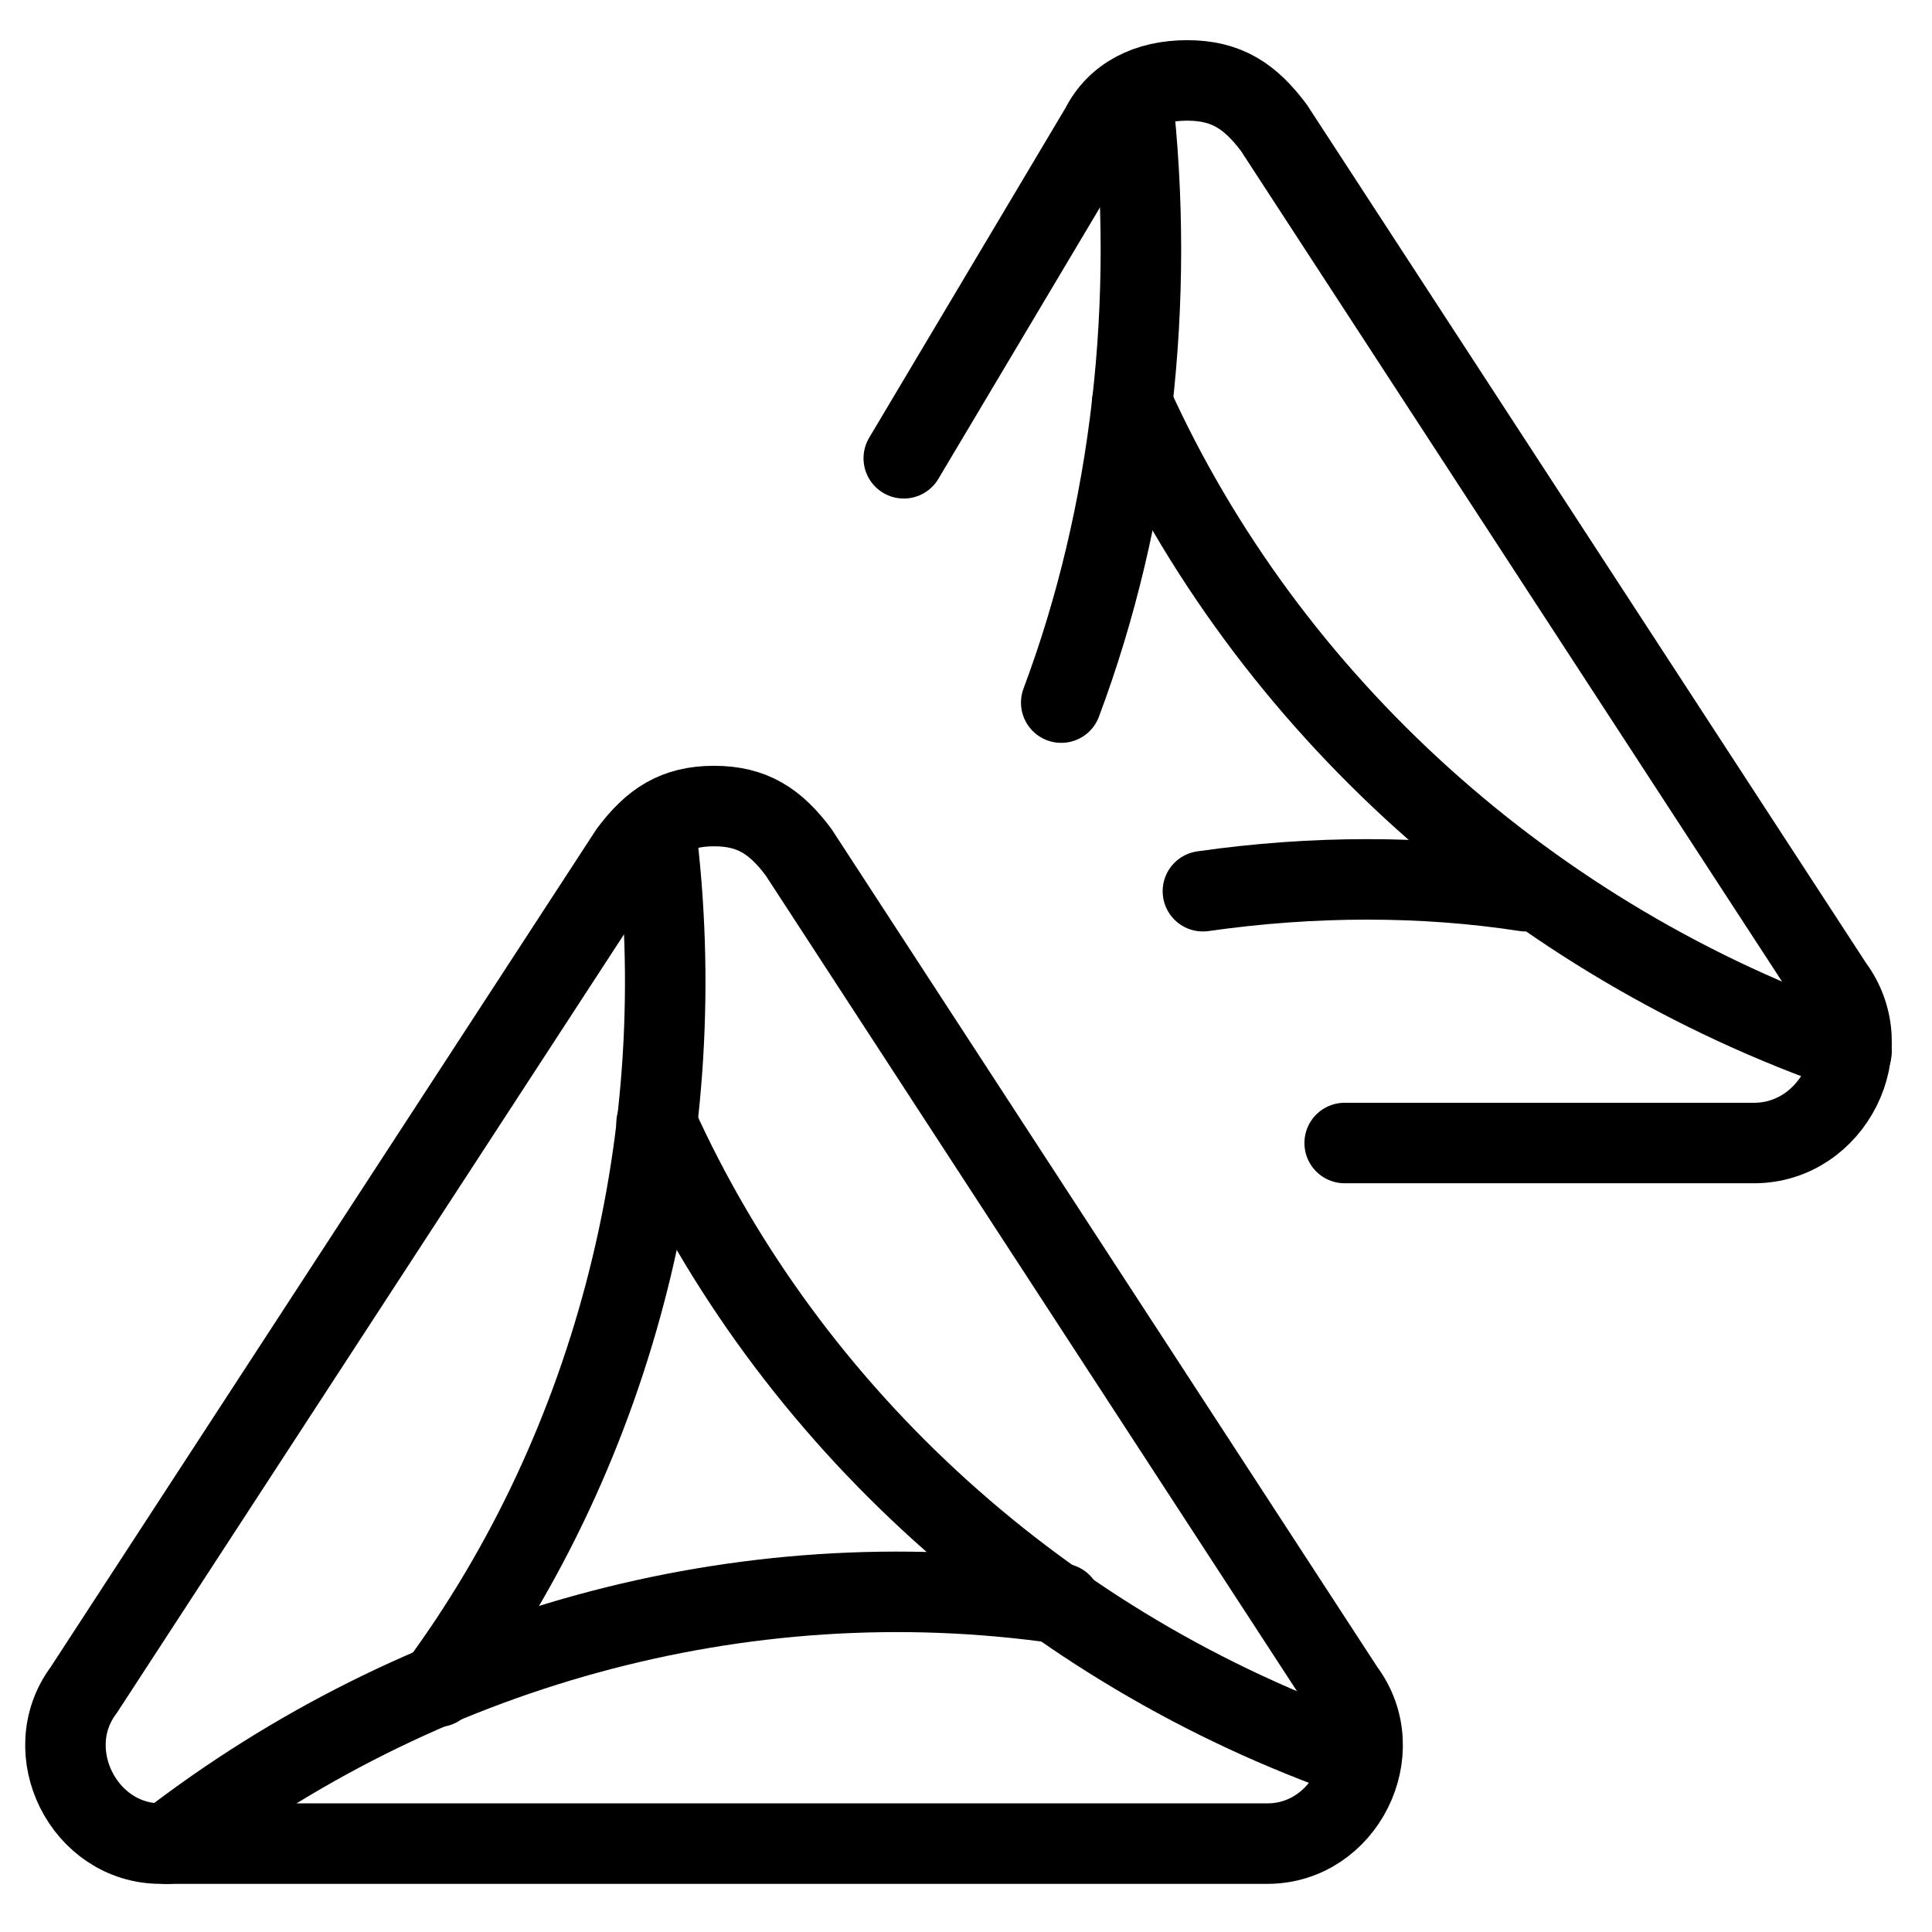
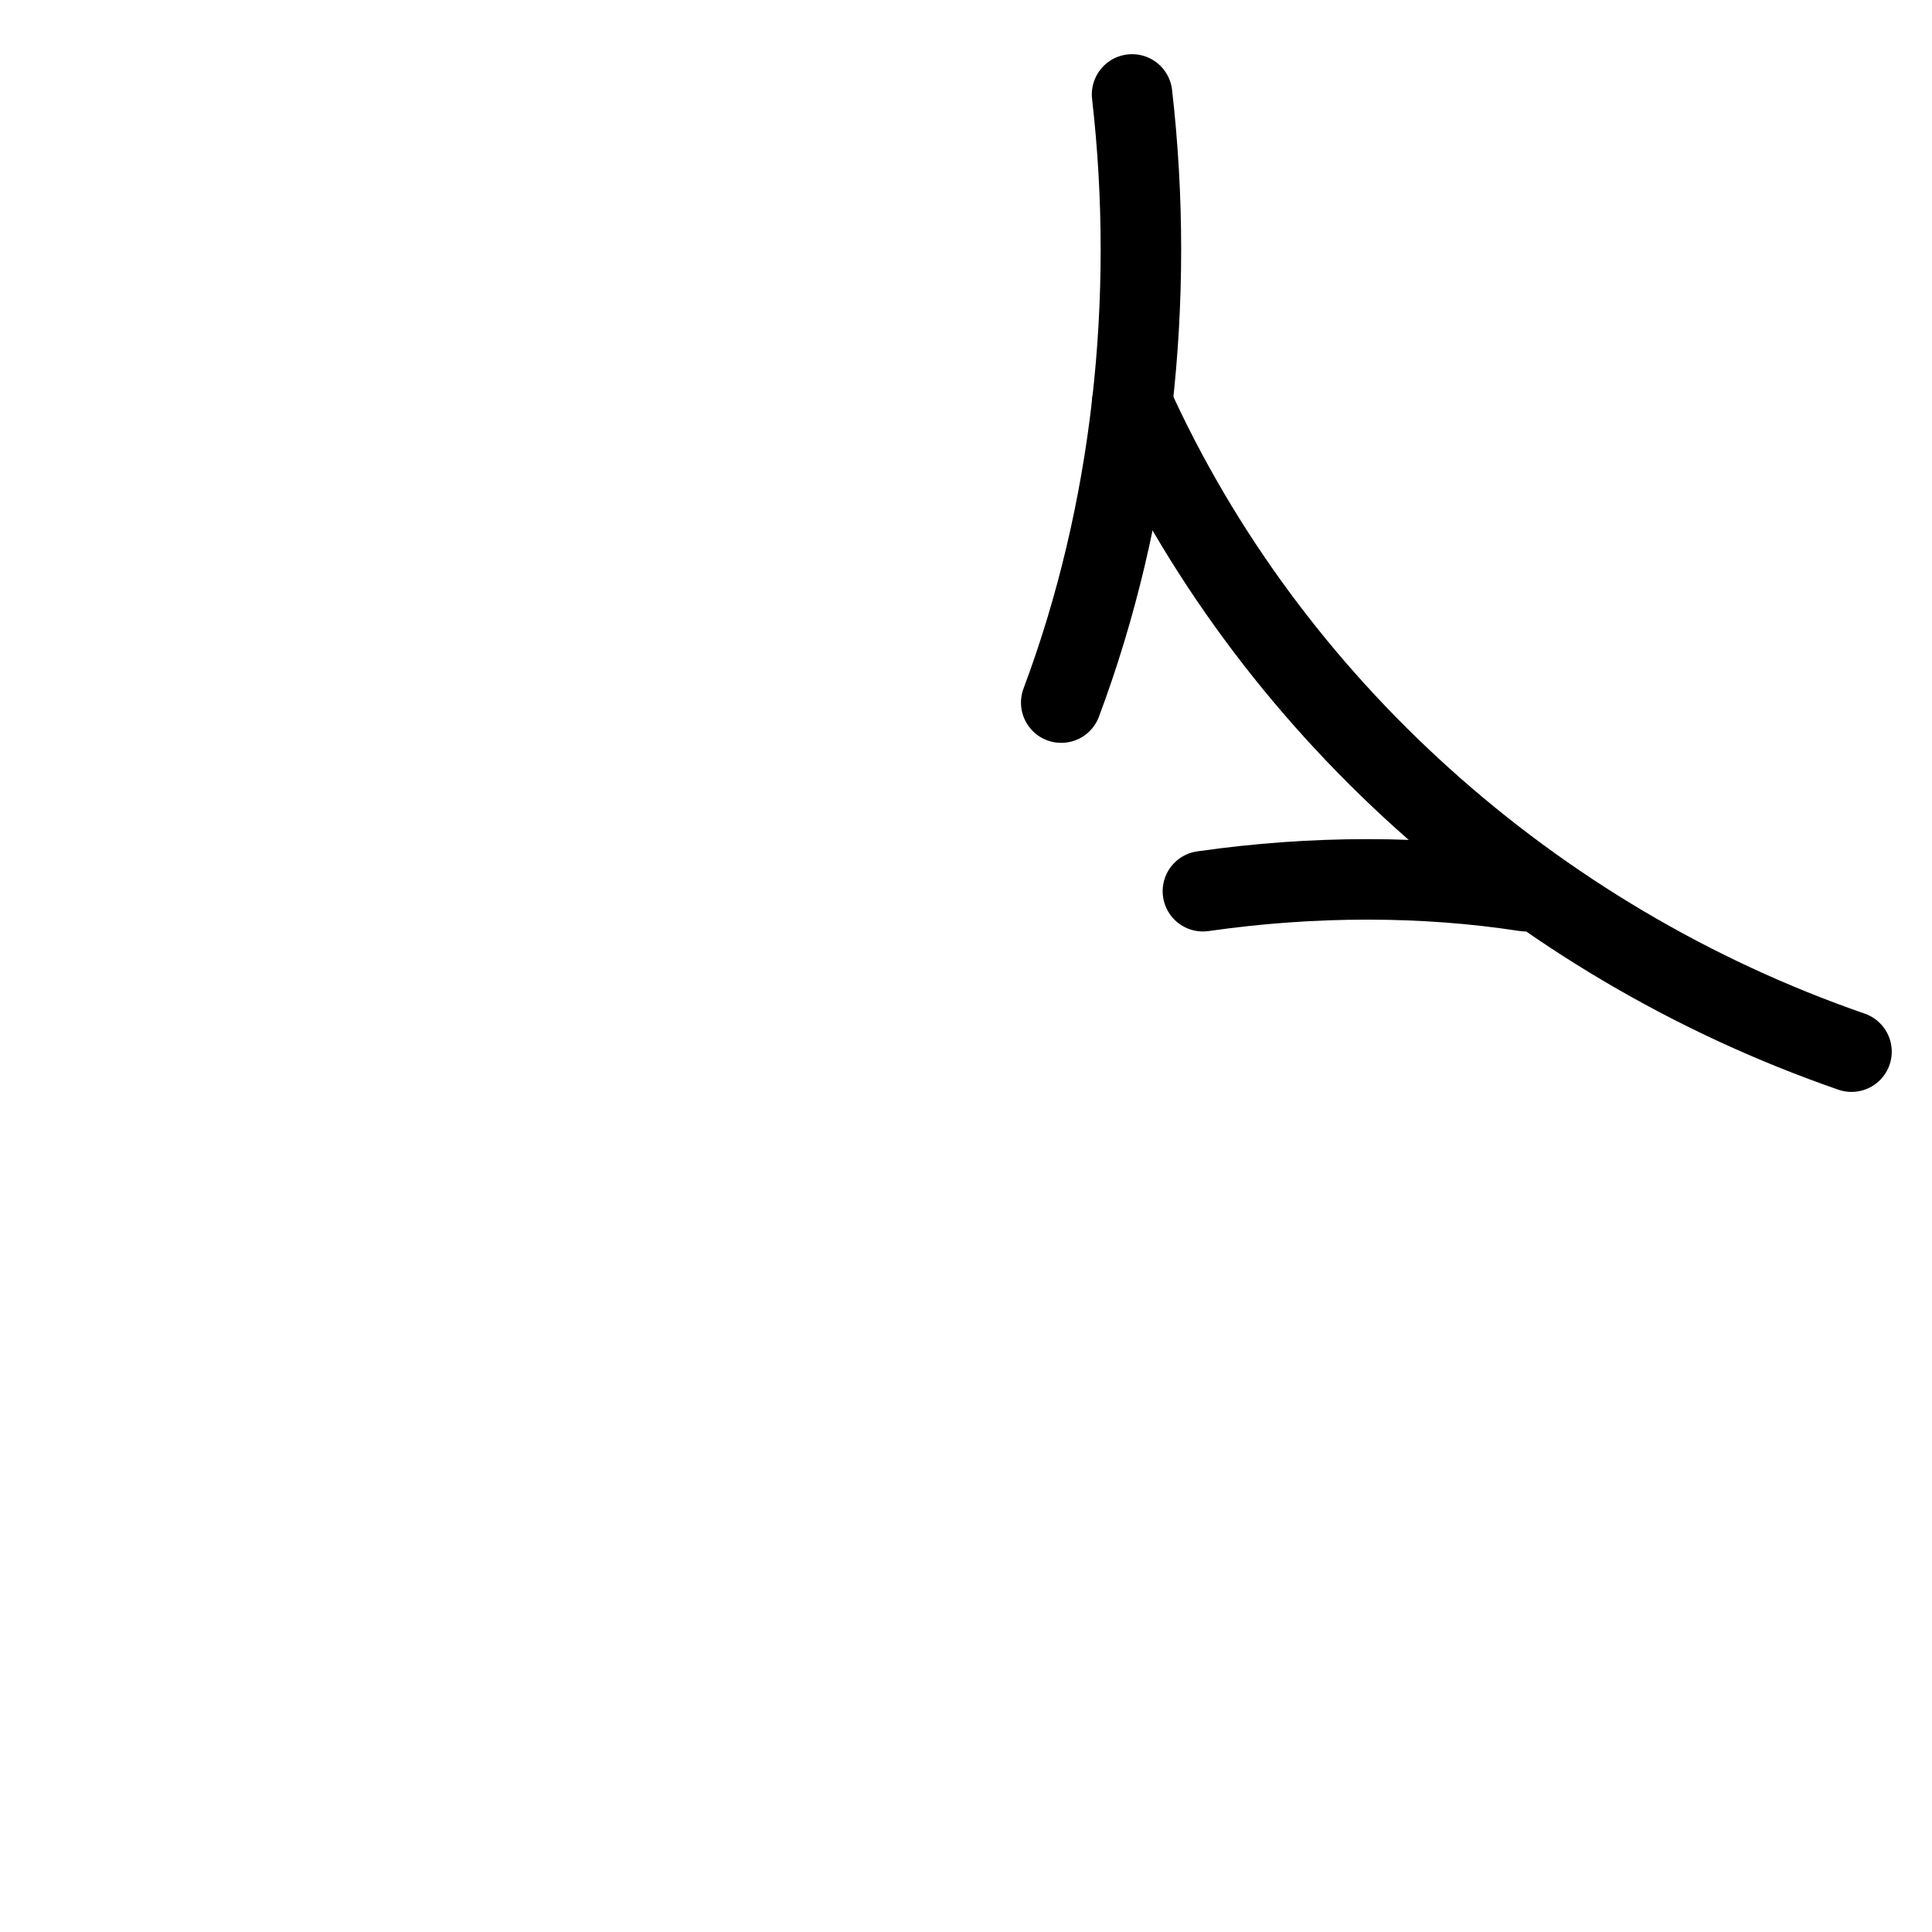
<svg xmlns="http://www.w3.org/2000/svg" fill="none" viewBox="0 0 24 24">
-   <path stroke="#000000" stroke-linecap="round" stroke-linejoin="round" stroke-miterlimit="10" d="M9.92 10.586c-0.286 -0.382 -0.573 -0.573 -1.05 -0.573s-0.764 0.191 -1.05 0.573L1.041 20.993c-0.286 0.382 -0.286 0.859 -0.095 1.241 0.191 0.382 0.573 0.668 1.05 0.668H15.744c0.477 0 0.859 -0.286 1.05 -0.668 0.191 -0.382 0.191 -0.859 -0.096 -1.241L9.92 10.586Z" stroke-width="1" />
-   <path stroke="#000000" stroke-linecap="round" stroke-linejoin="round" stroke-miterlimit="10" d="M16.89 21.845c-3.882 -1.347 -7.084 -4.234 -8.734 -7.891" stroke-width="1" />
-   <path stroke="#000000" stroke-linecap="round" stroke-linejoin="round" stroke-miterlimit="10" d="M8.142 10.28c0.483 3.784 -0.483 7.666 -2.704 10.674" stroke-width="1" />
-   <path stroke="#000000" stroke-linecap="round" stroke-linejoin="round" stroke-miterlimit="10" d="M2.077 22.903c3.118 -2.405 7.112 -3.559 11.106 -2.982" stroke-width="1" />
-   <path stroke="#000000" stroke-linecap="round" stroke-linejoin="round" stroke-miterlimit="10" d="m11.227 5.693 2.445 -4.107c0.196 -0.391 0.587 -0.587 1.076 -0.587 0.489 0 0.782 0.196 1.076 0.587l6.943 10.658c0.293 0.391 0.293 0.88 0.098 1.271 -0.196 0.391 -0.587 0.684 -1.076 0.684h-5.085" stroke-width="1" />
  <path stroke="#000000" stroke-linecap="round" stroke-linejoin="round" stroke-miterlimit="10" d="M23 13.064c-3.972 -1.375 -7.249 -4.322 -8.937 -8.055" stroke-width="1" />
  <path stroke="#000000" stroke-linecap="round" stroke-linejoin="round" stroke-miterlimit="10" d="M14.063 1.173c0.293 2.552 0 5.207 -0.88 7.555" stroke-width="1" />
  <path stroke="#000000" stroke-linecap="round" stroke-linejoin="round" stroke-miterlimit="10" d="M14.943 11.071c1.369 -0.196 2.738 -0.196 4.009 0" stroke-width="1" />
</svg>